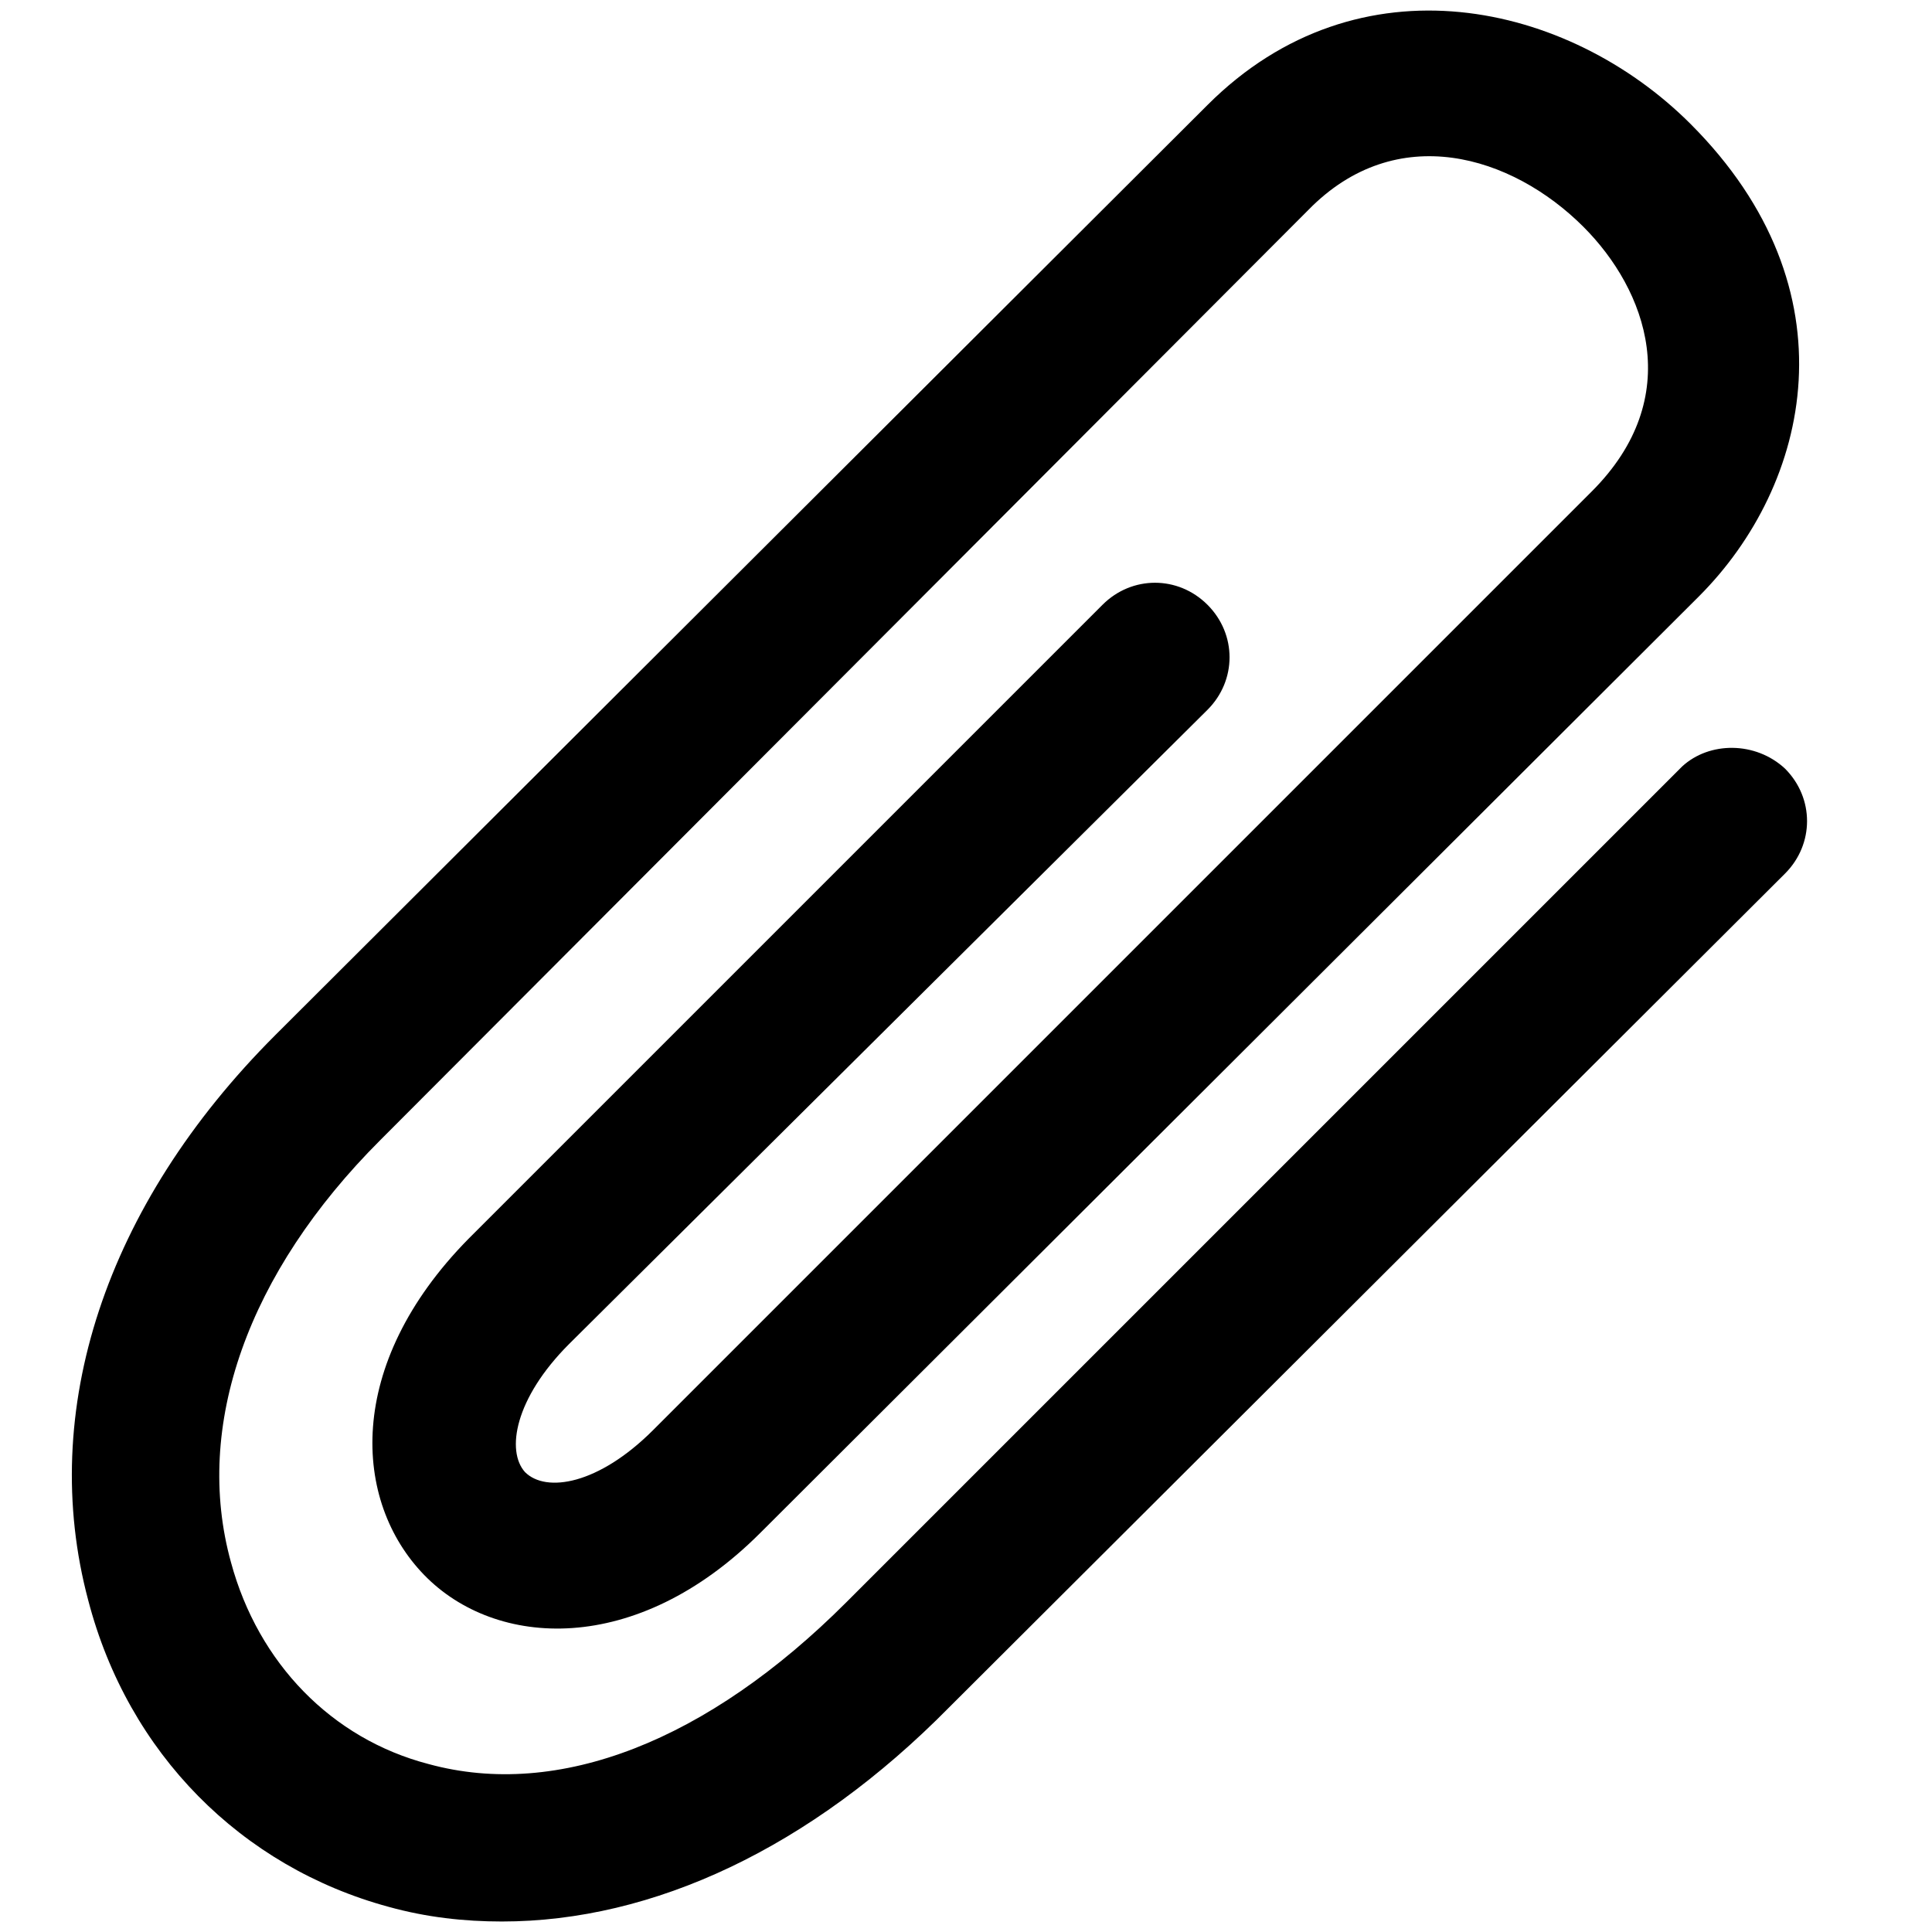
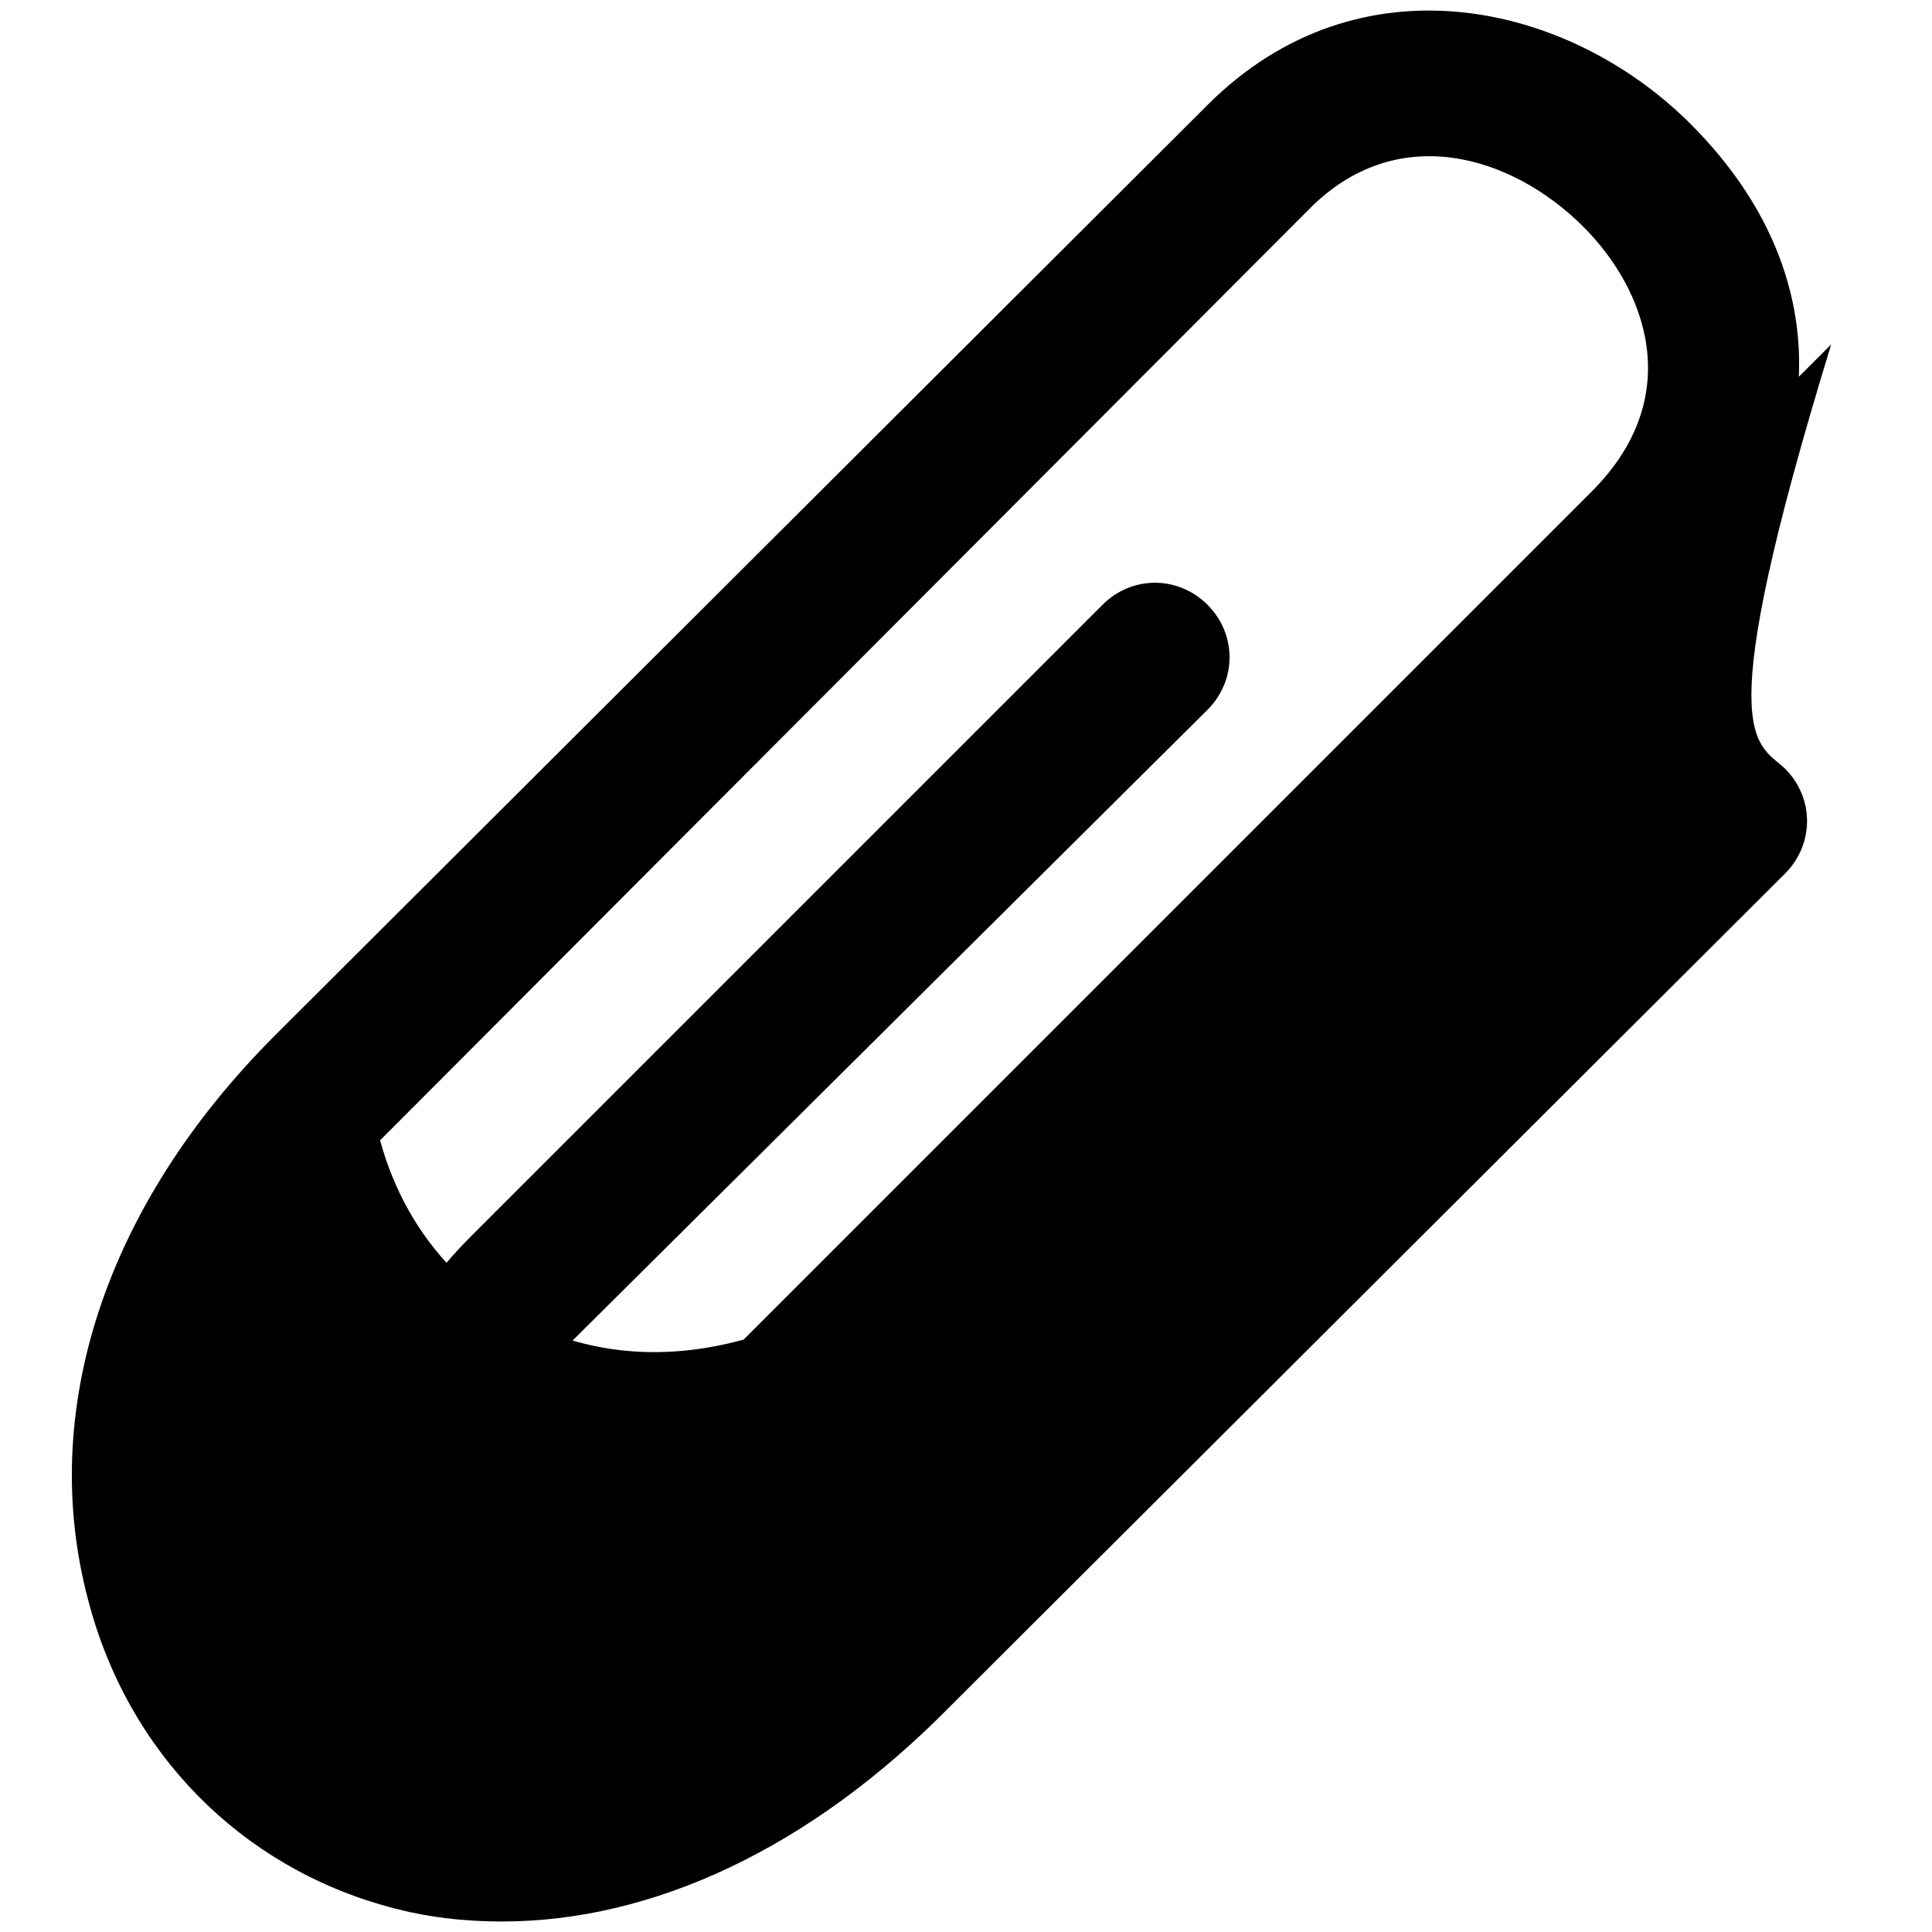
<svg xmlns="http://www.w3.org/2000/svg" fill="#000000" version="1.1" id="Layer_1" width="800px" height="800px" viewBox="0 0 92 92" enable-background="new 0 0 92 92" xml:space="preserve">
-   <path id="XMLID_228_" d="M85,36.6c1.4,1.4,1.4,3.6,0,5L45.2,81.3C38.6,88,31.1,91.5,23.9,91.5c-1.8,0-3.6-0.2-5.4-0.7  c-7-1.9-12.4-7.3-14.3-14.6c-2.4-9,0.8-18.8,8.9-26.9L57.5,5c7.2-7.2,17.2-4.9,23,0.9c7.9,7.9,5.7,17.2,0.4,22.5L36.2,73  c-5.9,5.9-12.6,5.5-16,2c-3.4-3.5-3.8-10,2.1-16l30.2-30.2c1.4-1.4,3.6-1.4,5,0c1.4,1.4,1.4,3.6,0,5L27.1,64c-2.6,2.6-3,5.1-2.1,6.1  c1,1,3.5,0.6,6.1-2l44.7-44.7c4.5-4.5,2.6-9.6-0.4-12.6c-3.4-3.4-8.9-5.1-13.1-0.8L18.1,54.3c-6.3,6.3-8.9,13.6-7.1,20.1  c1.3,4.8,4.8,8.4,9.4,9.6c6.2,1.7,13.3-1.1,19.9-7.7l39.8-39.8C81.4,35.3,83.6,35.3,85,36.6L85,36.6z" />
+   <path id="XMLID_228_" d="M85,36.6c1.4,1.4,1.4,3.6,0,5L45.2,81.3C38.6,88,31.1,91.5,23.9,91.5c-1.8,0-3.6-0.2-5.4-0.7  c-7-1.9-12.4-7.3-14.3-14.6c-2.4-9,0.8-18.8,8.9-26.9L57.5,5c7.2-7.2,17.2-4.9,23,0.9c7.9,7.9,5.7,17.2,0.4,22.5L36.2,73  c-5.9,5.9-12.6,5.5-16,2c-3.4-3.5-3.8-10,2.1-16l30.2-30.2c1.4-1.4,3.6-1.4,5,0c1.4,1.4,1.4,3.6,0,5L27.1,64c-2.6,2.6-3,5.1-2.1,6.1  c1,1,3.5,0.6,6.1-2l44.7-44.7c4.5-4.5,2.6-9.6-0.4-12.6c-3.4-3.4-8.9-5.1-13.1-0.8L18.1,54.3c1.3,4.8,4.8,8.4,9.4,9.6c6.2,1.7,13.3-1.1,19.9-7.7l39.8-39.8C81.4,35.3,83.6,35.3,85,36.6L85,36.6z" />
</svg>